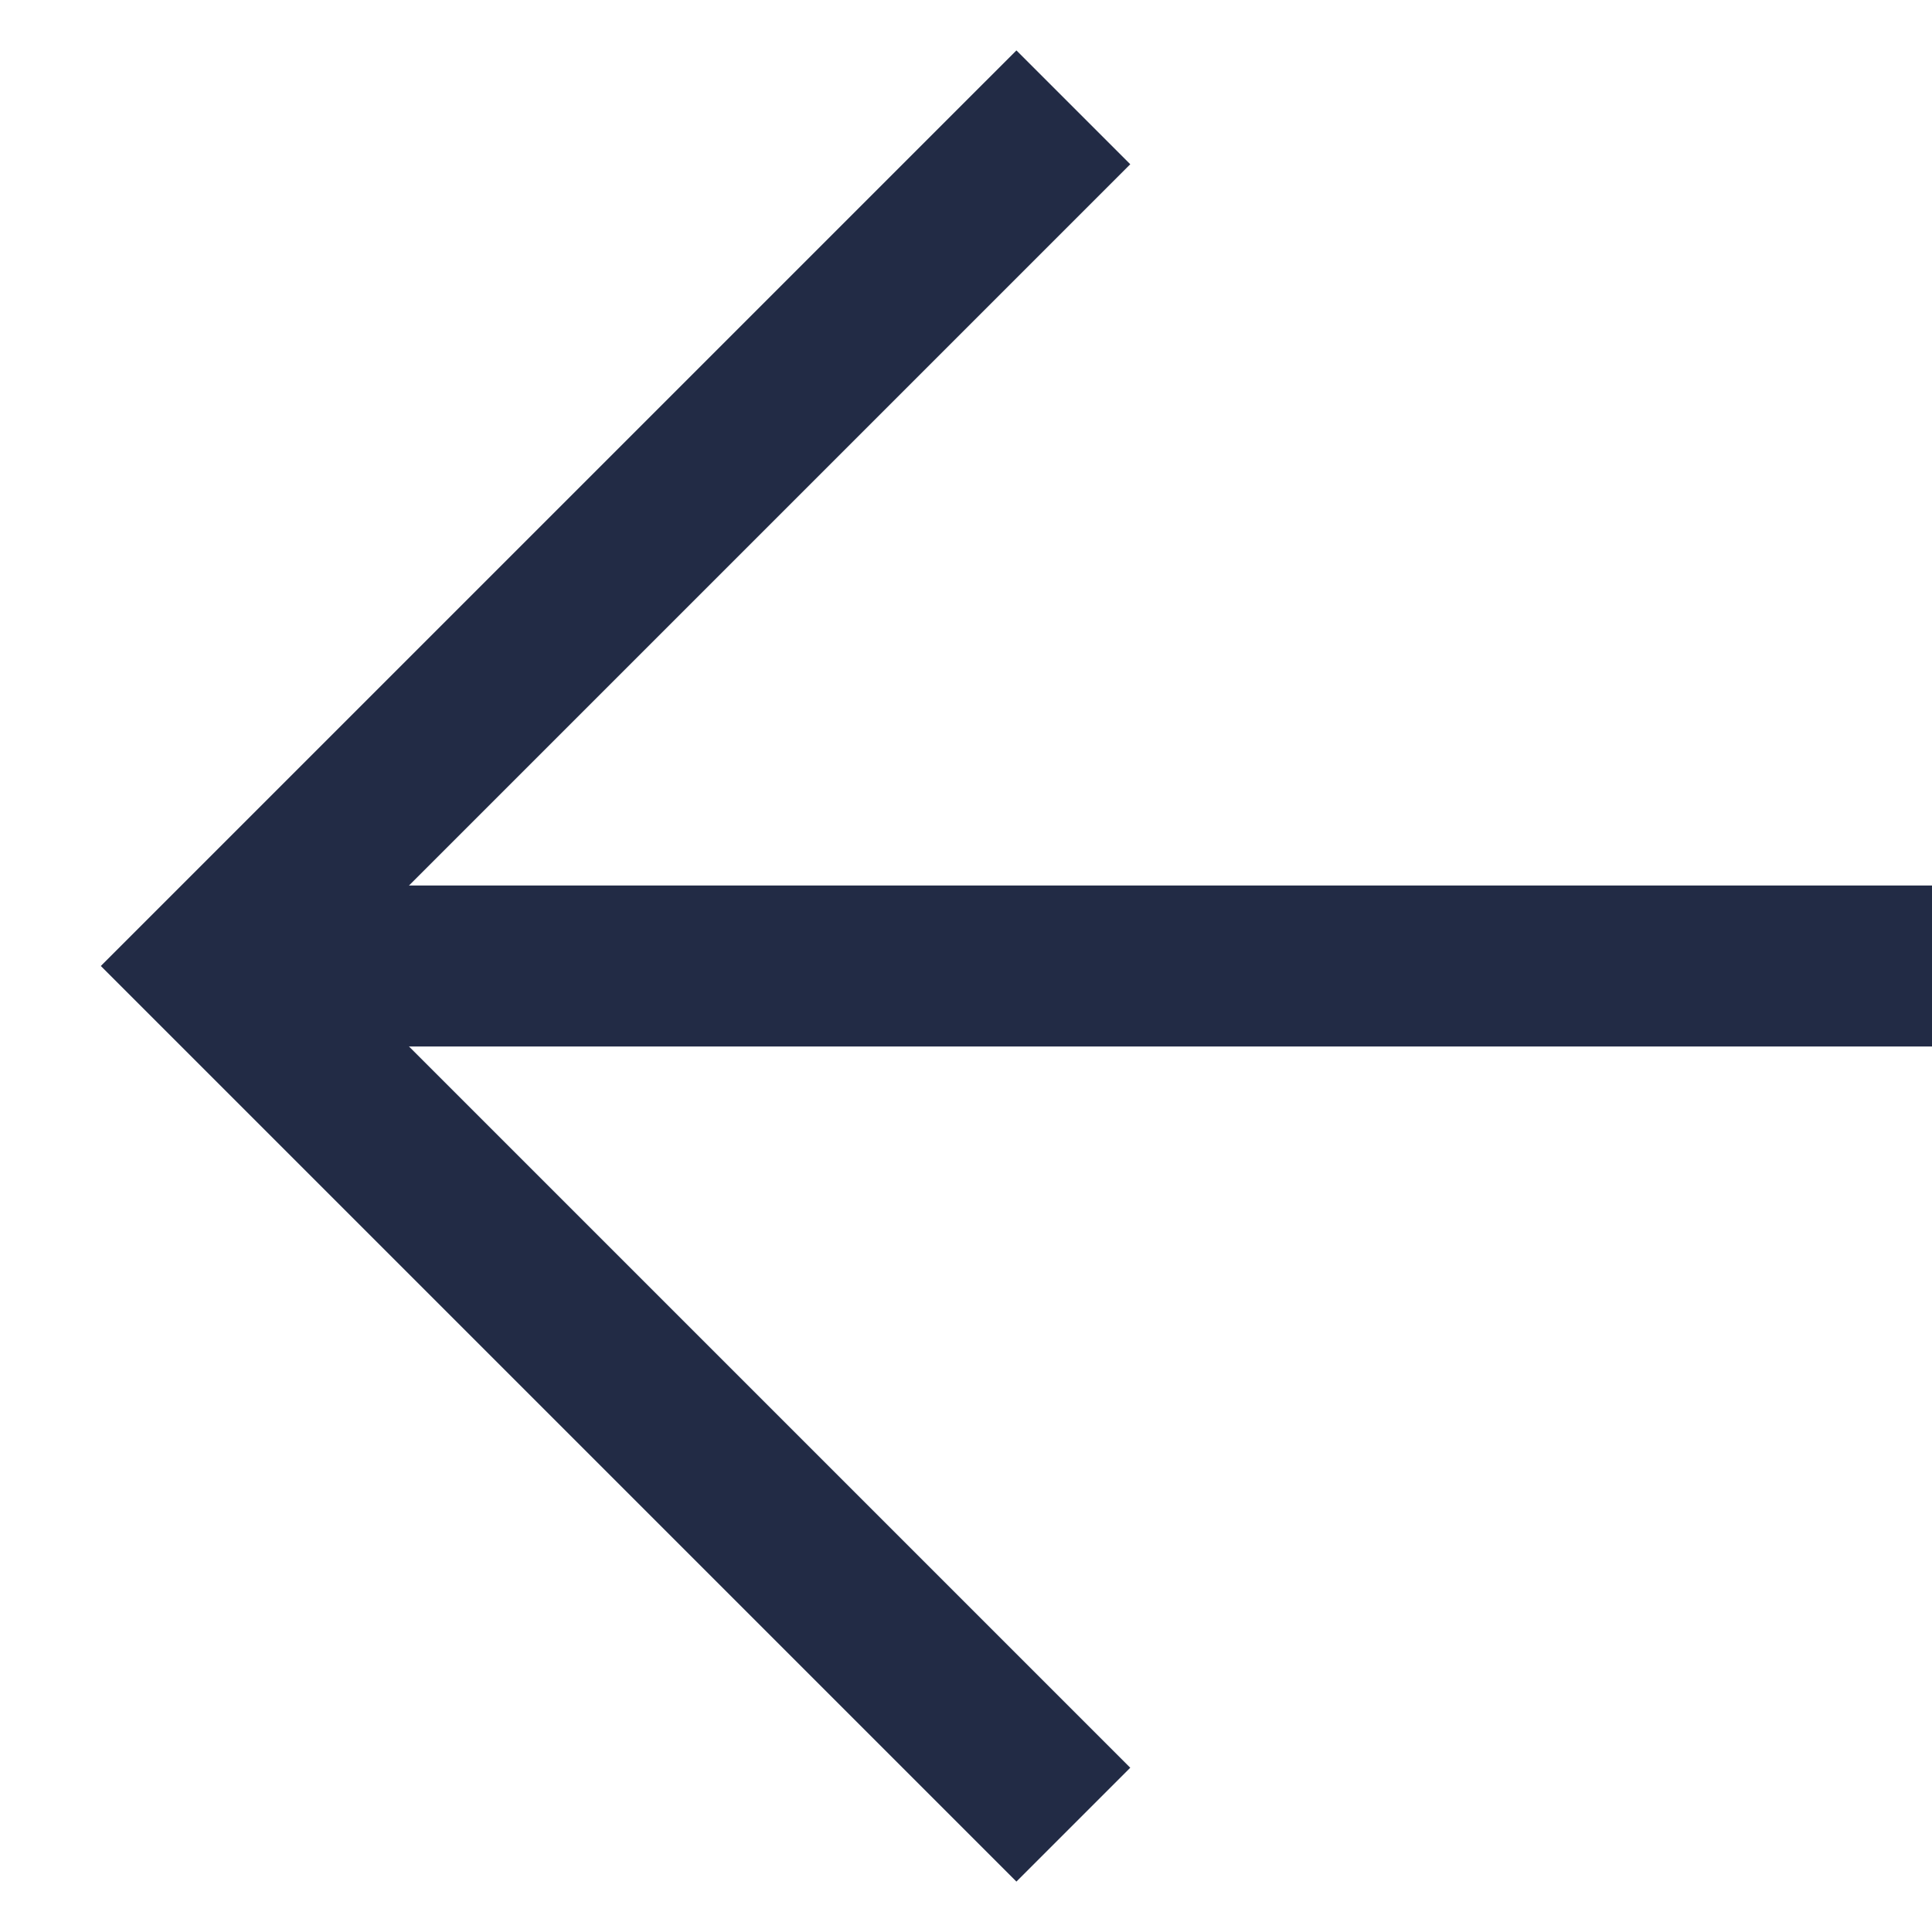
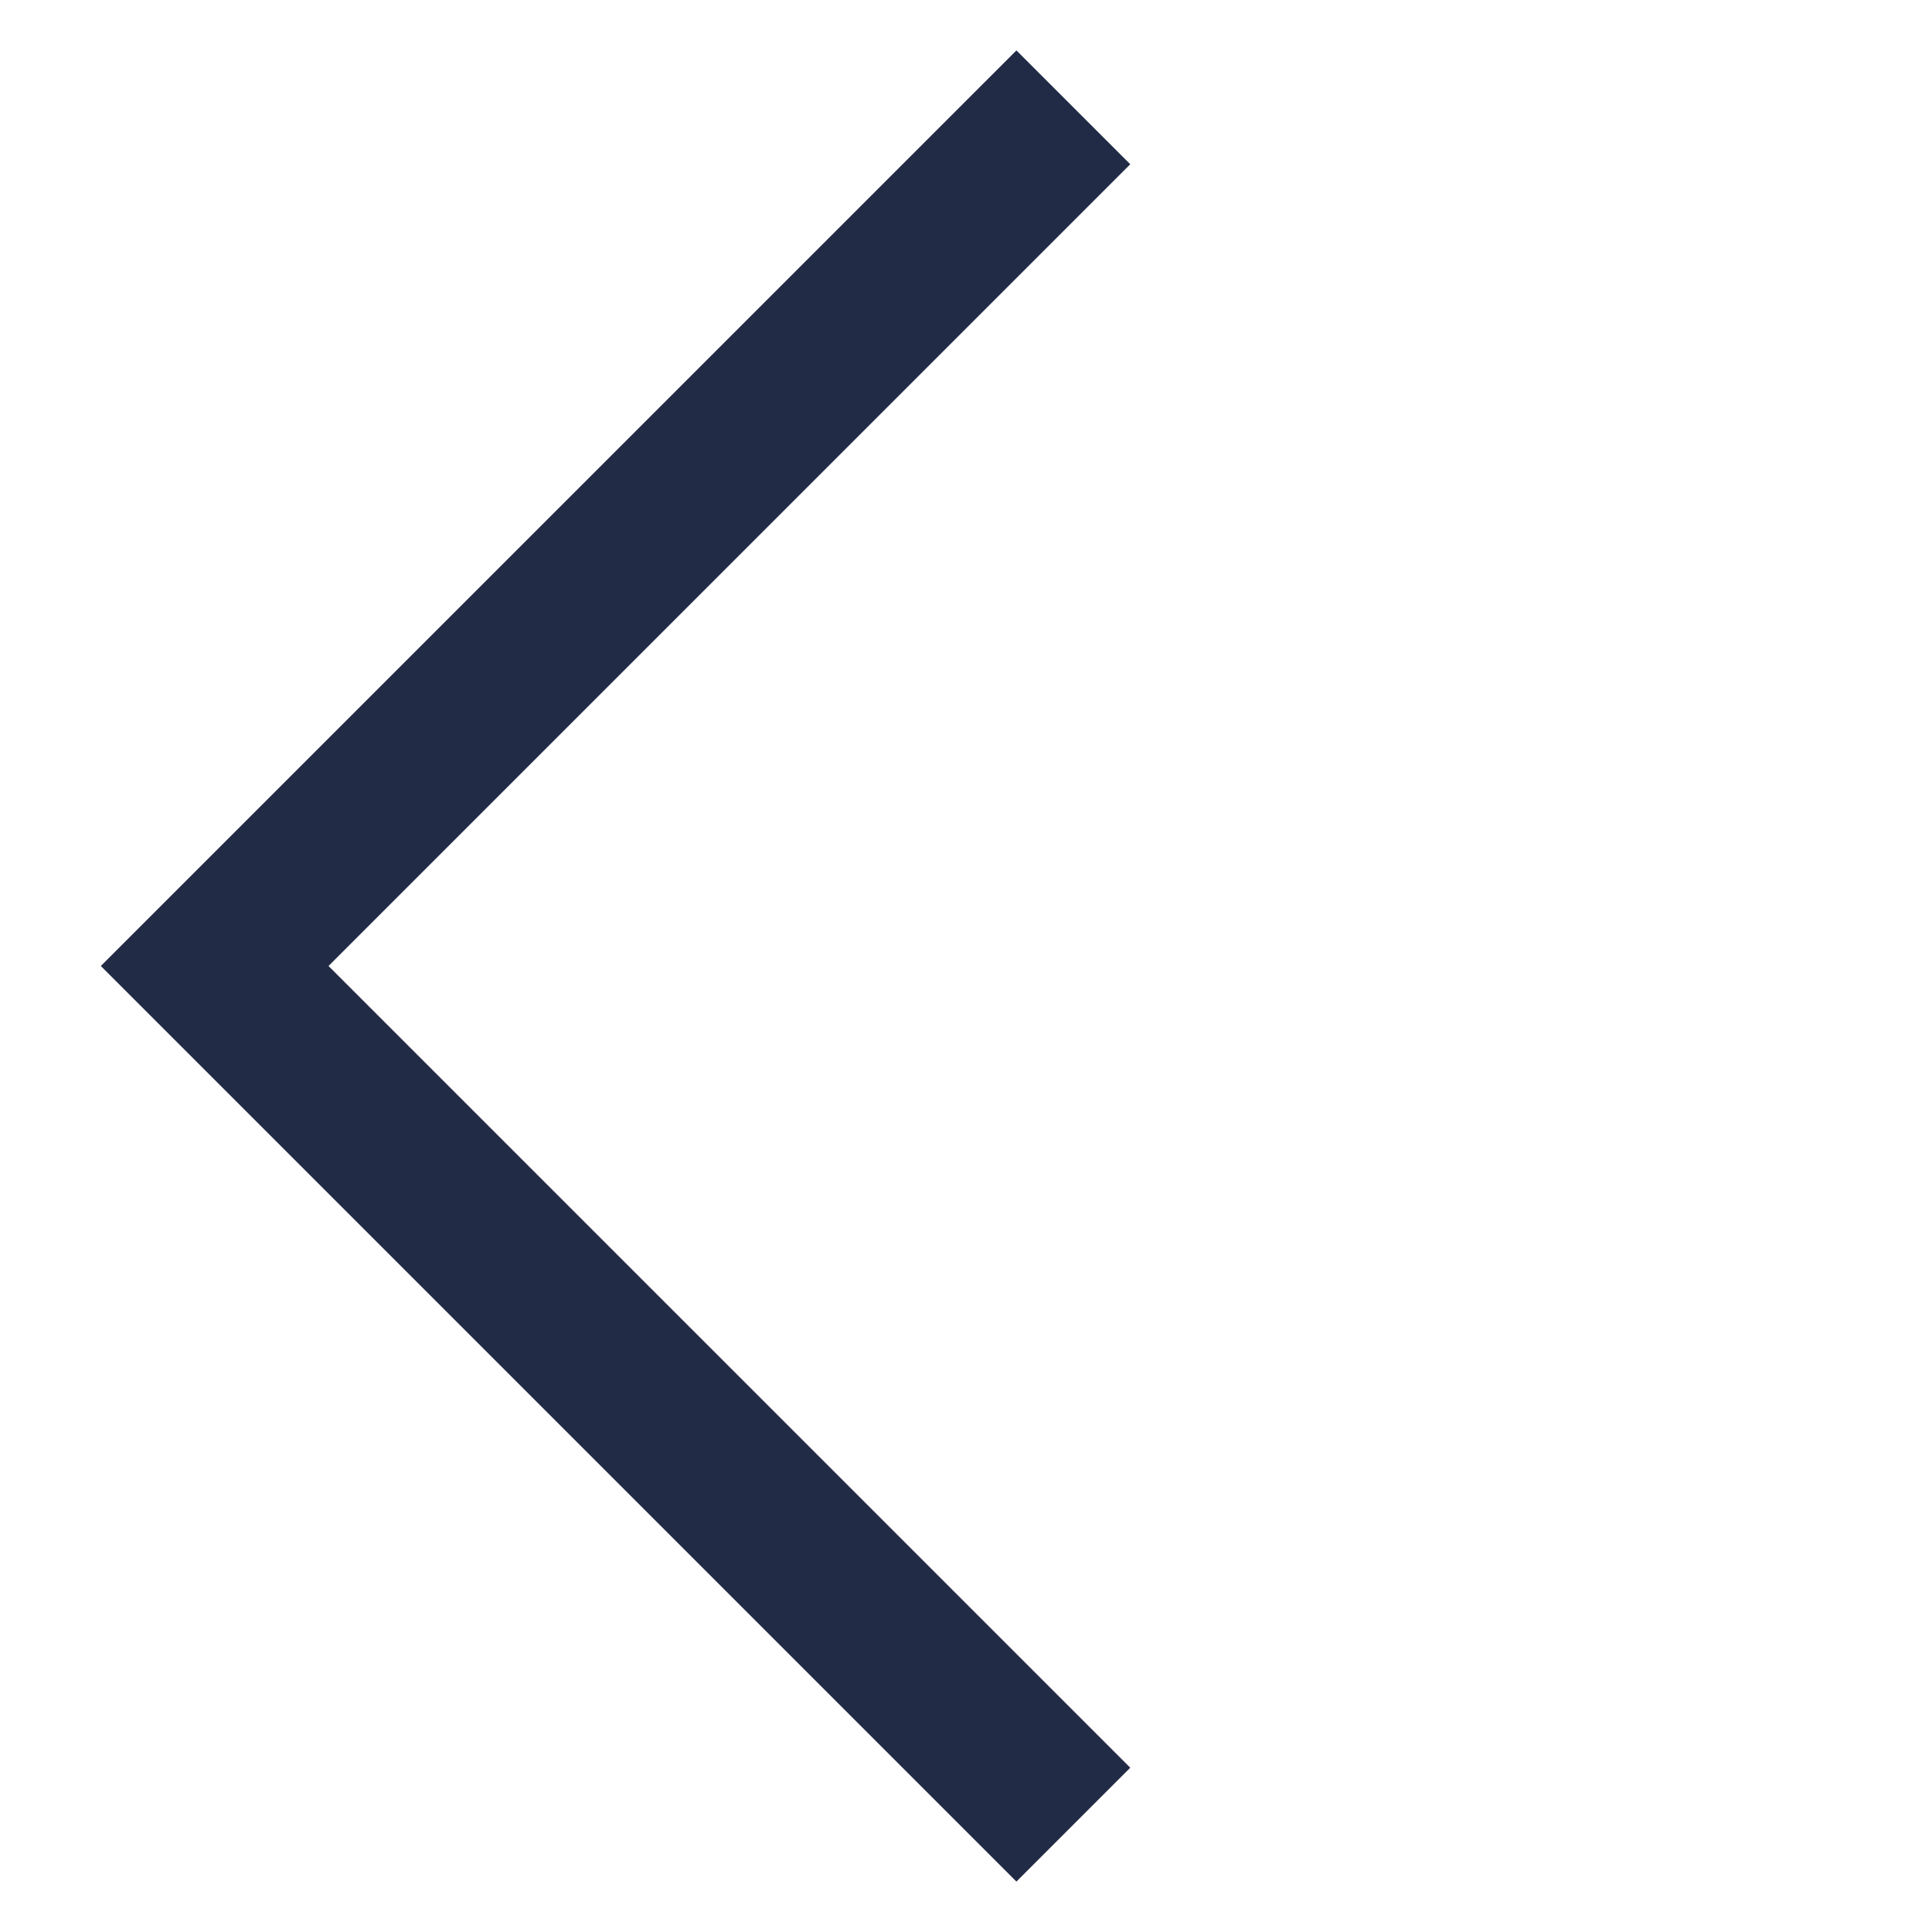
<svg xmlns="http://www.w3.org/2000/svg" width="18" height="18" viewBox="0 0 18 18" fill="none">
  <path d="M10 1L2 9L10 17" stroke="#222B45" stroke-width="1.5" />
-   <path d="M2 9H18" stroke="#222B45" stroke-width="1.5" />
</svg>